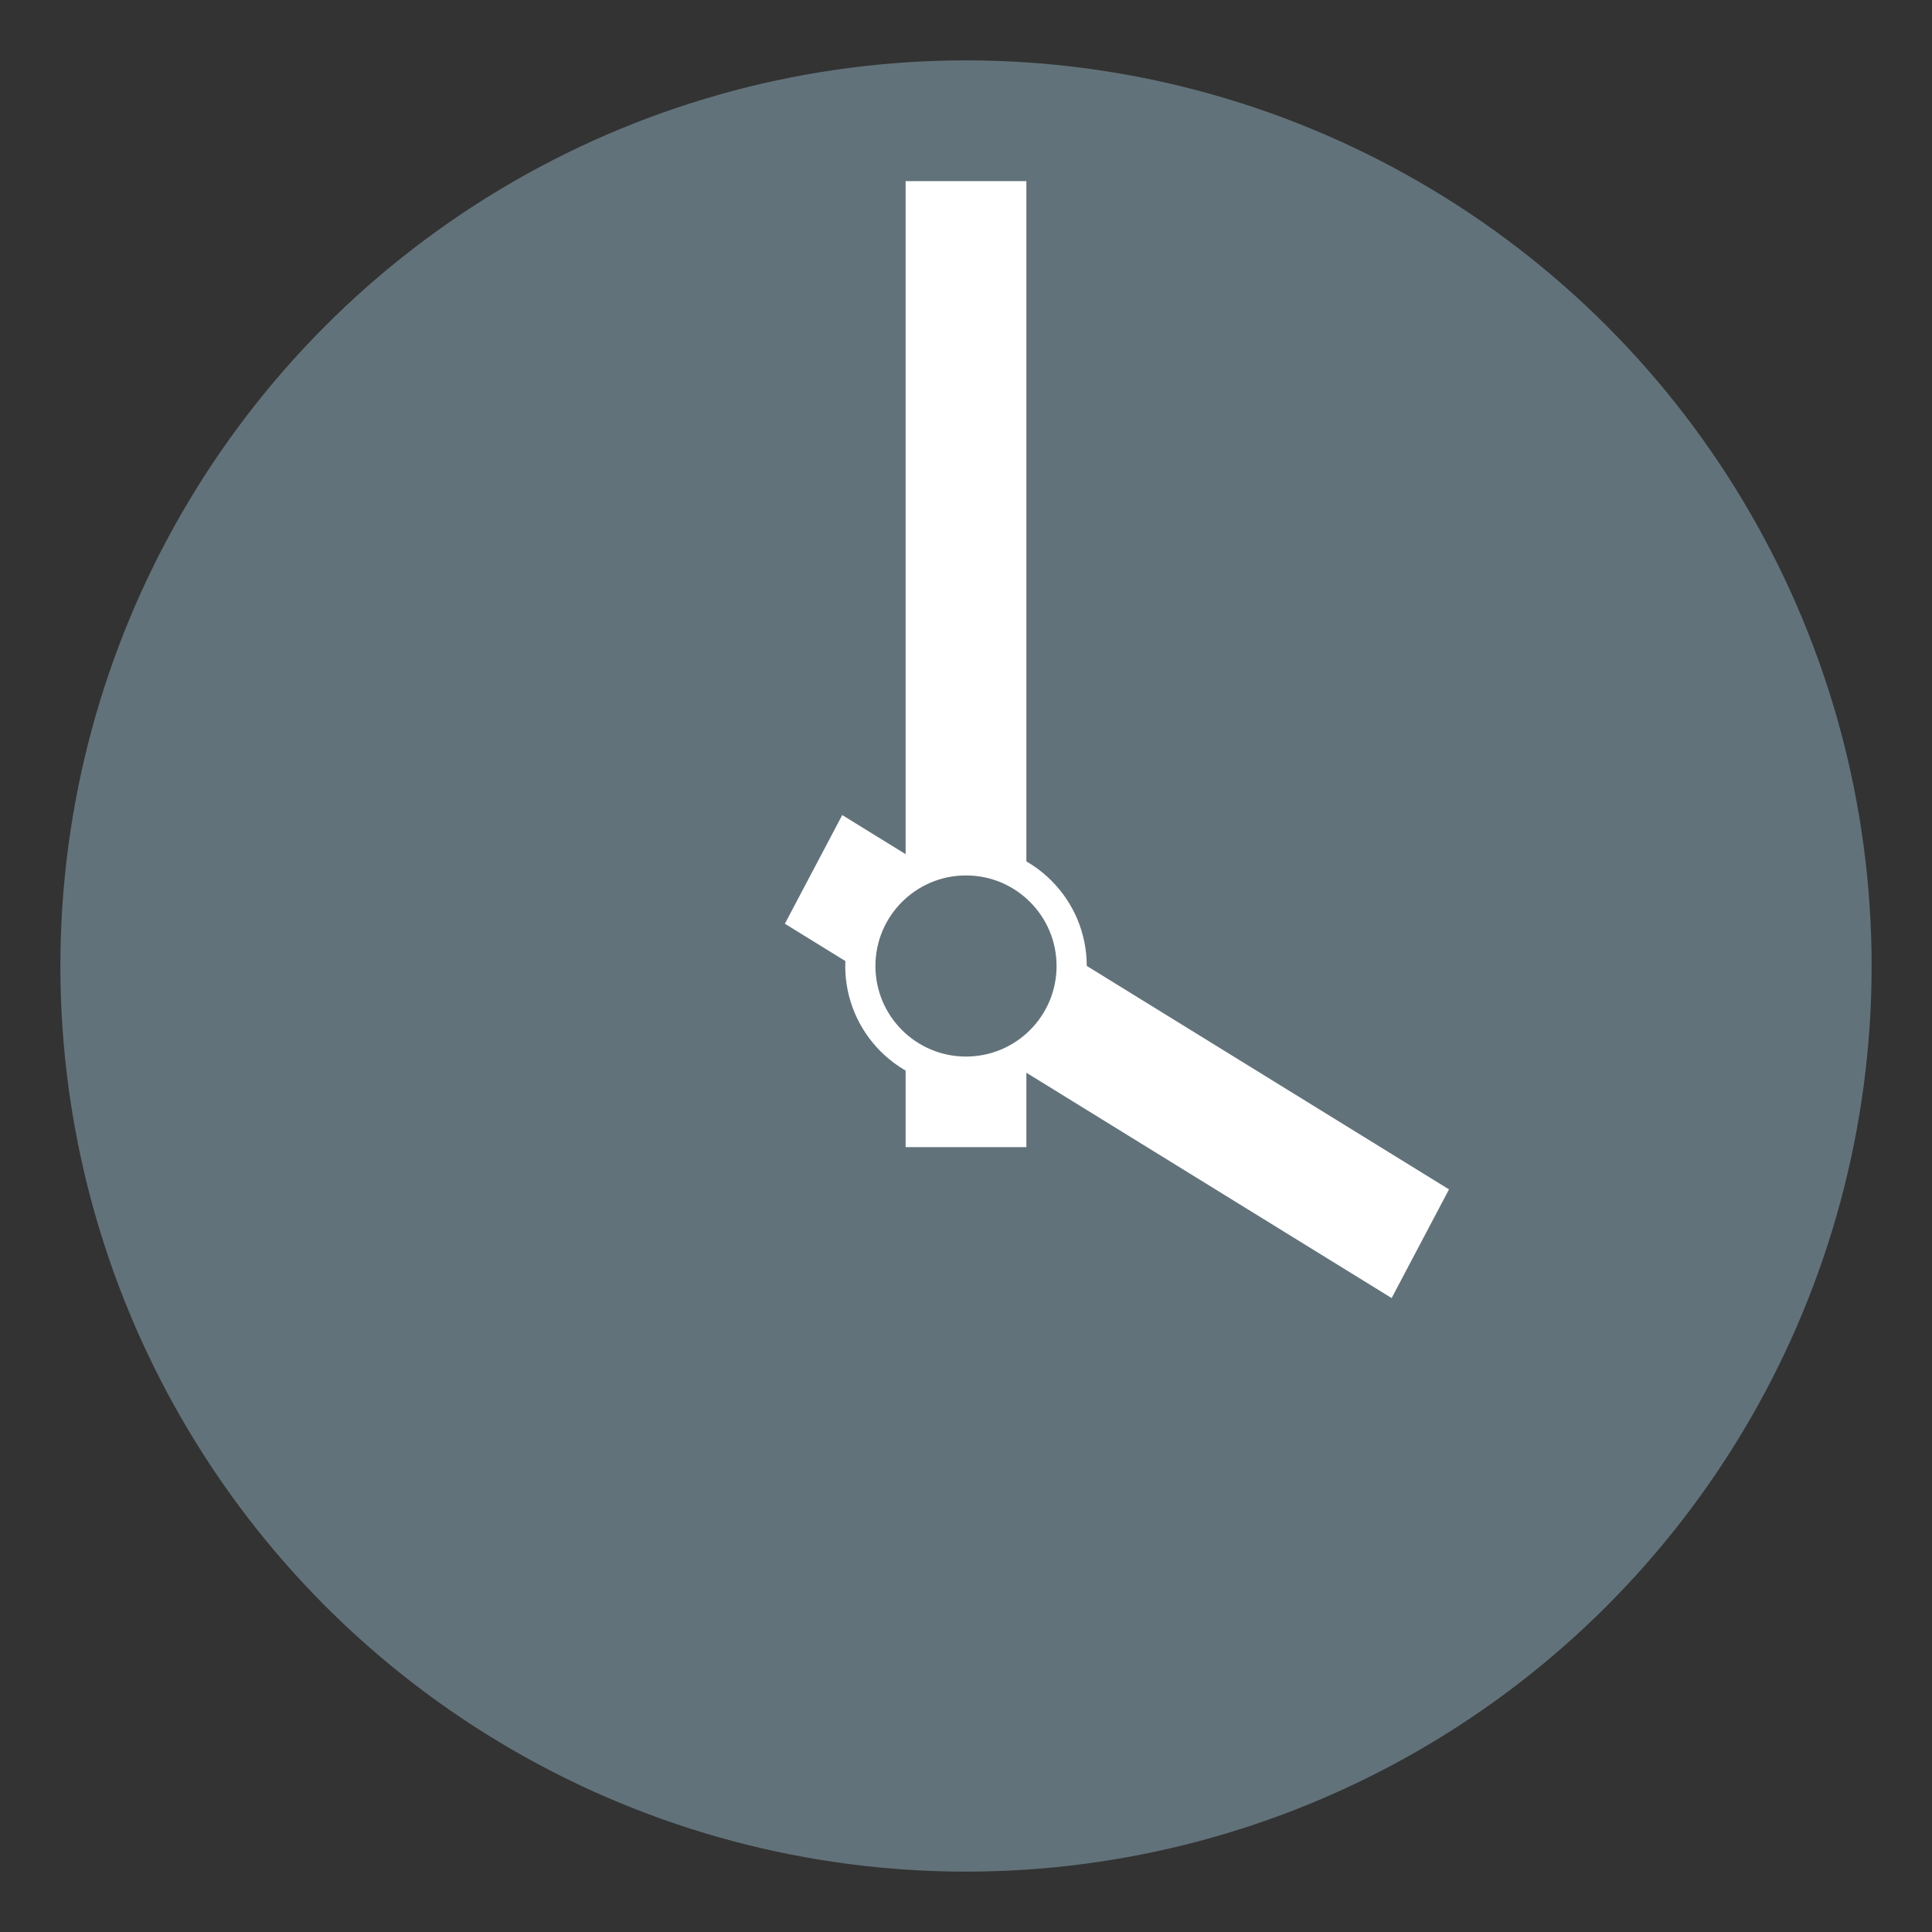
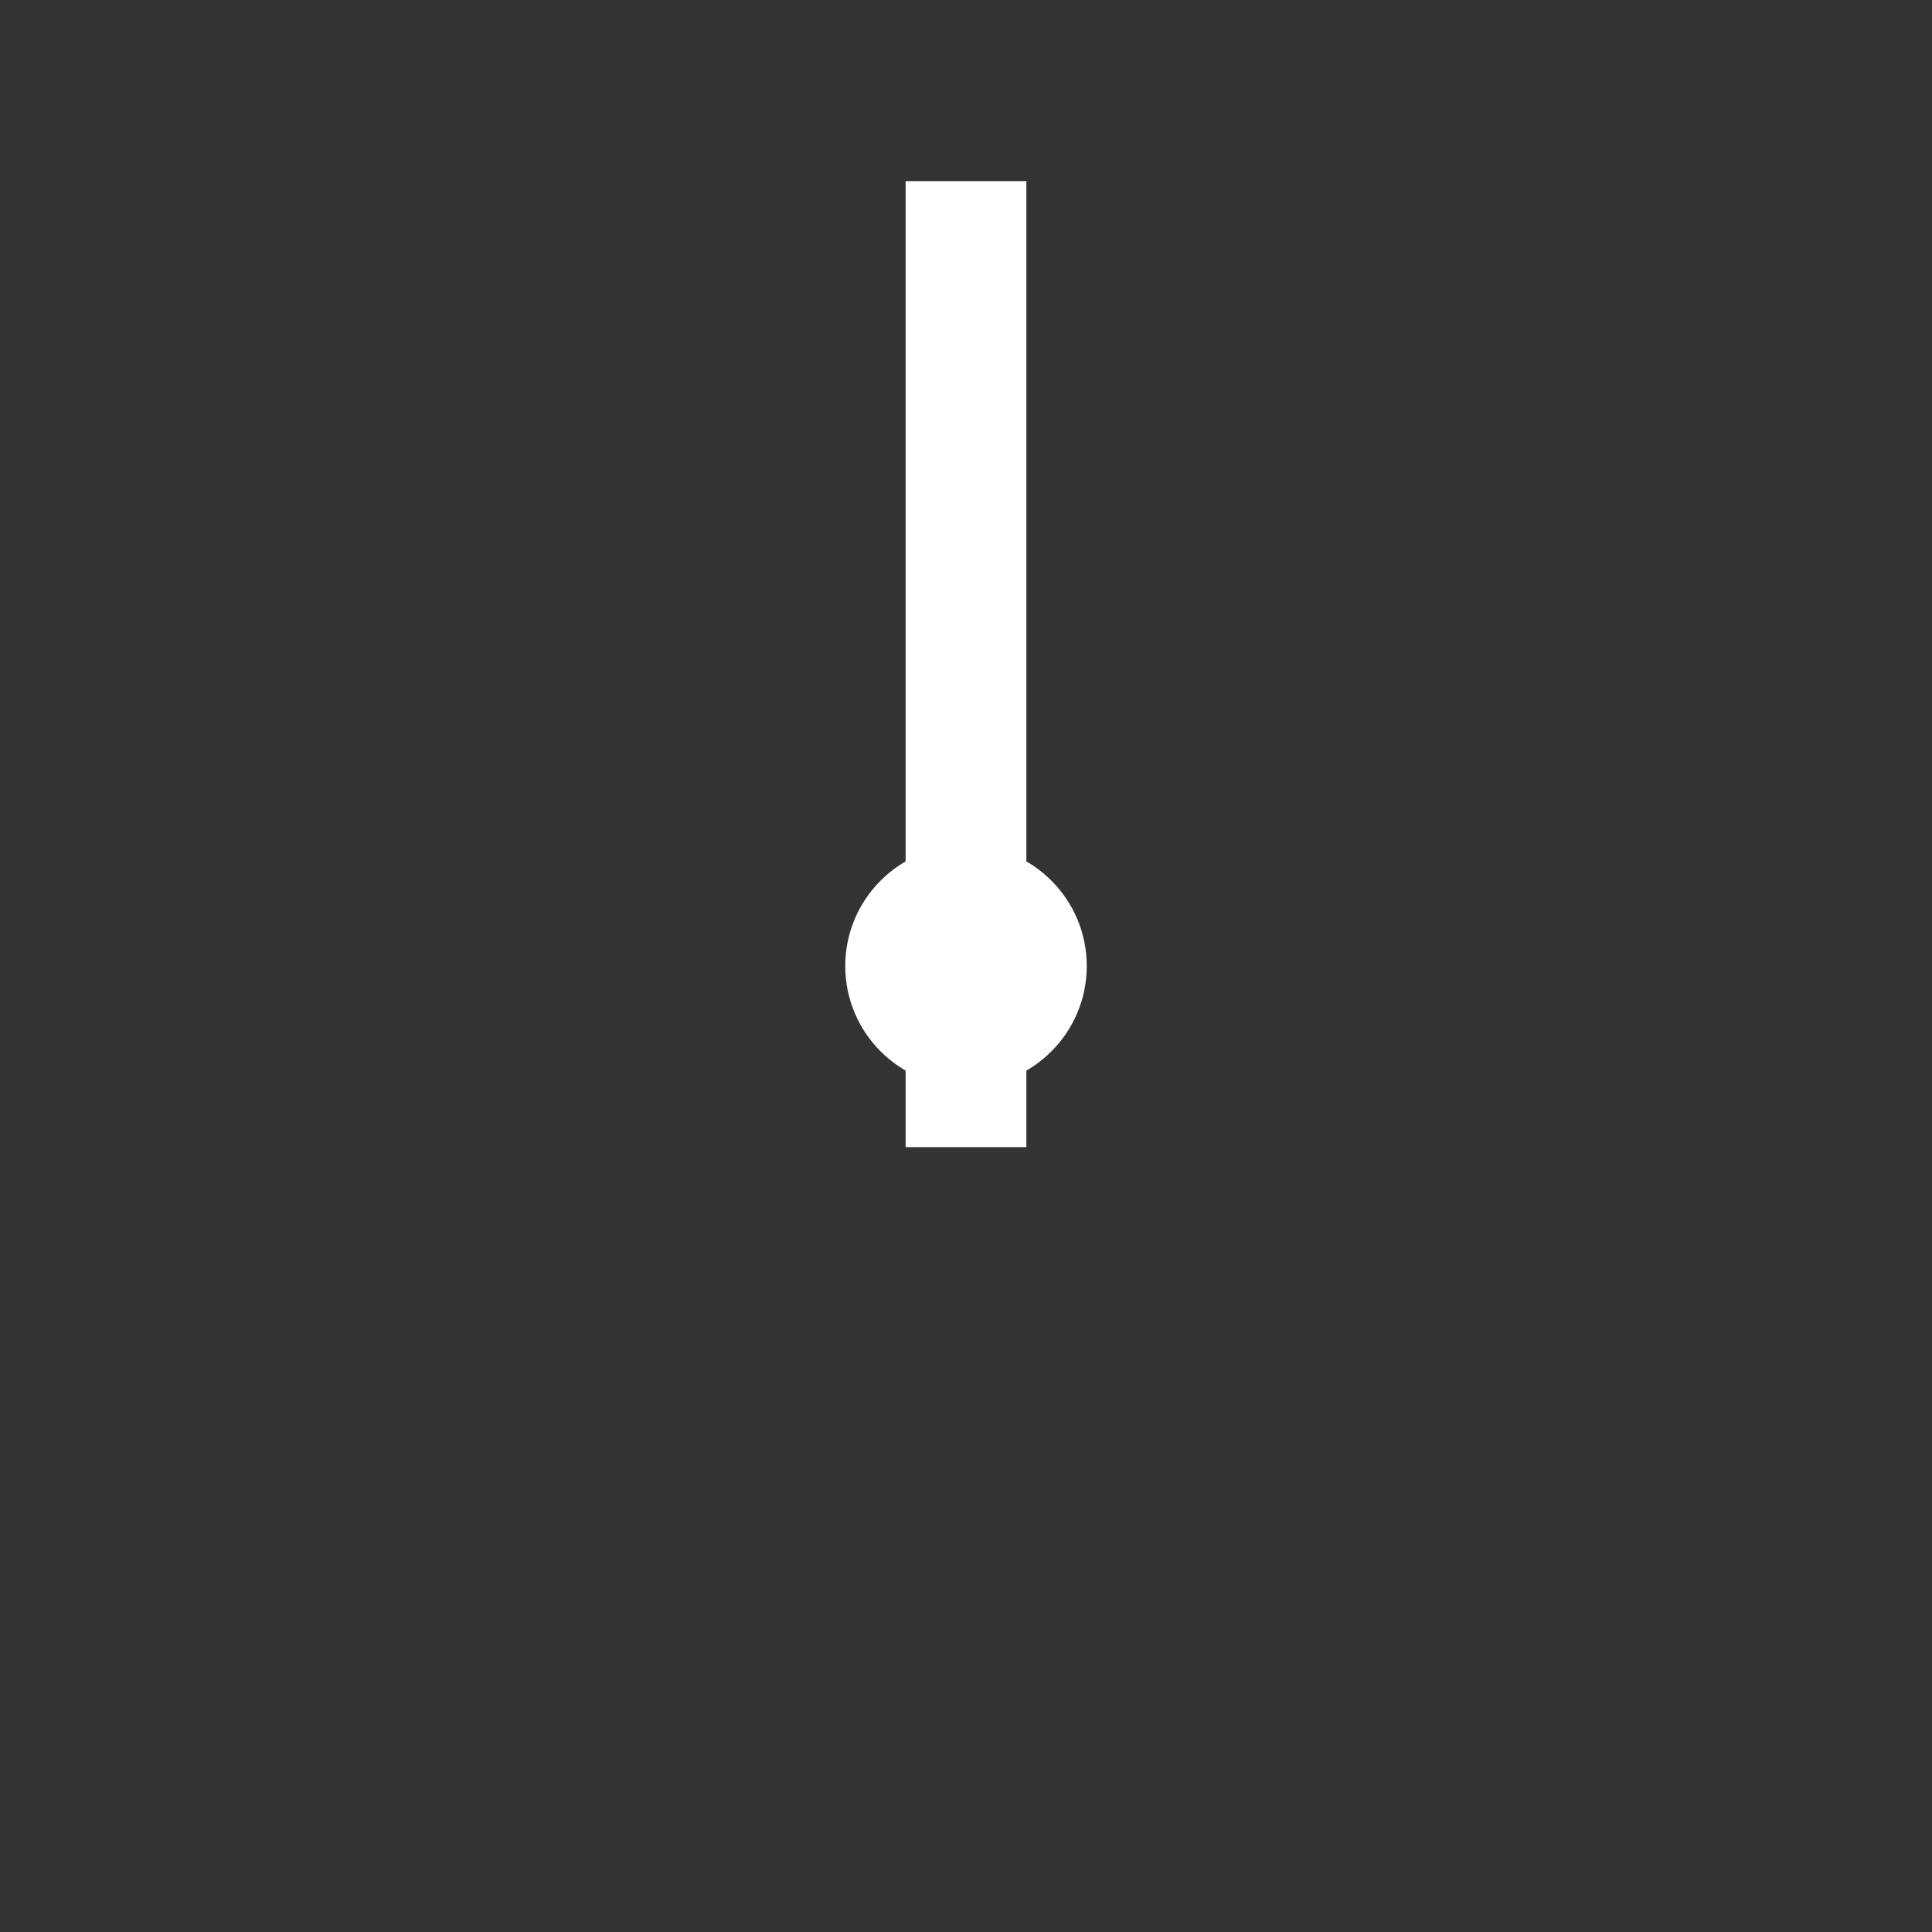
<svg xmlns="http://www.w3.org/2000/svg" viewBox="0 0 64 64" enable-background="new 0 0 64 64">
  <rect x="0" y="0" width="64" height="64" fill="#333333" stroke="none" />
-   <circle cx="32" cy="32" r="30" fill="#62727a" />
  <g fill="#fff">
    <path d="m30 6h4v32h-4z" />
-     <path d="M26 30.6 27.9 27 48 39.4 46.1 43z" />
    <circle cx="32" cy="32" r="4" />
  </g>
-   <circle cx="32" cy="32" r="3" fill="#62727a" />
</svg>